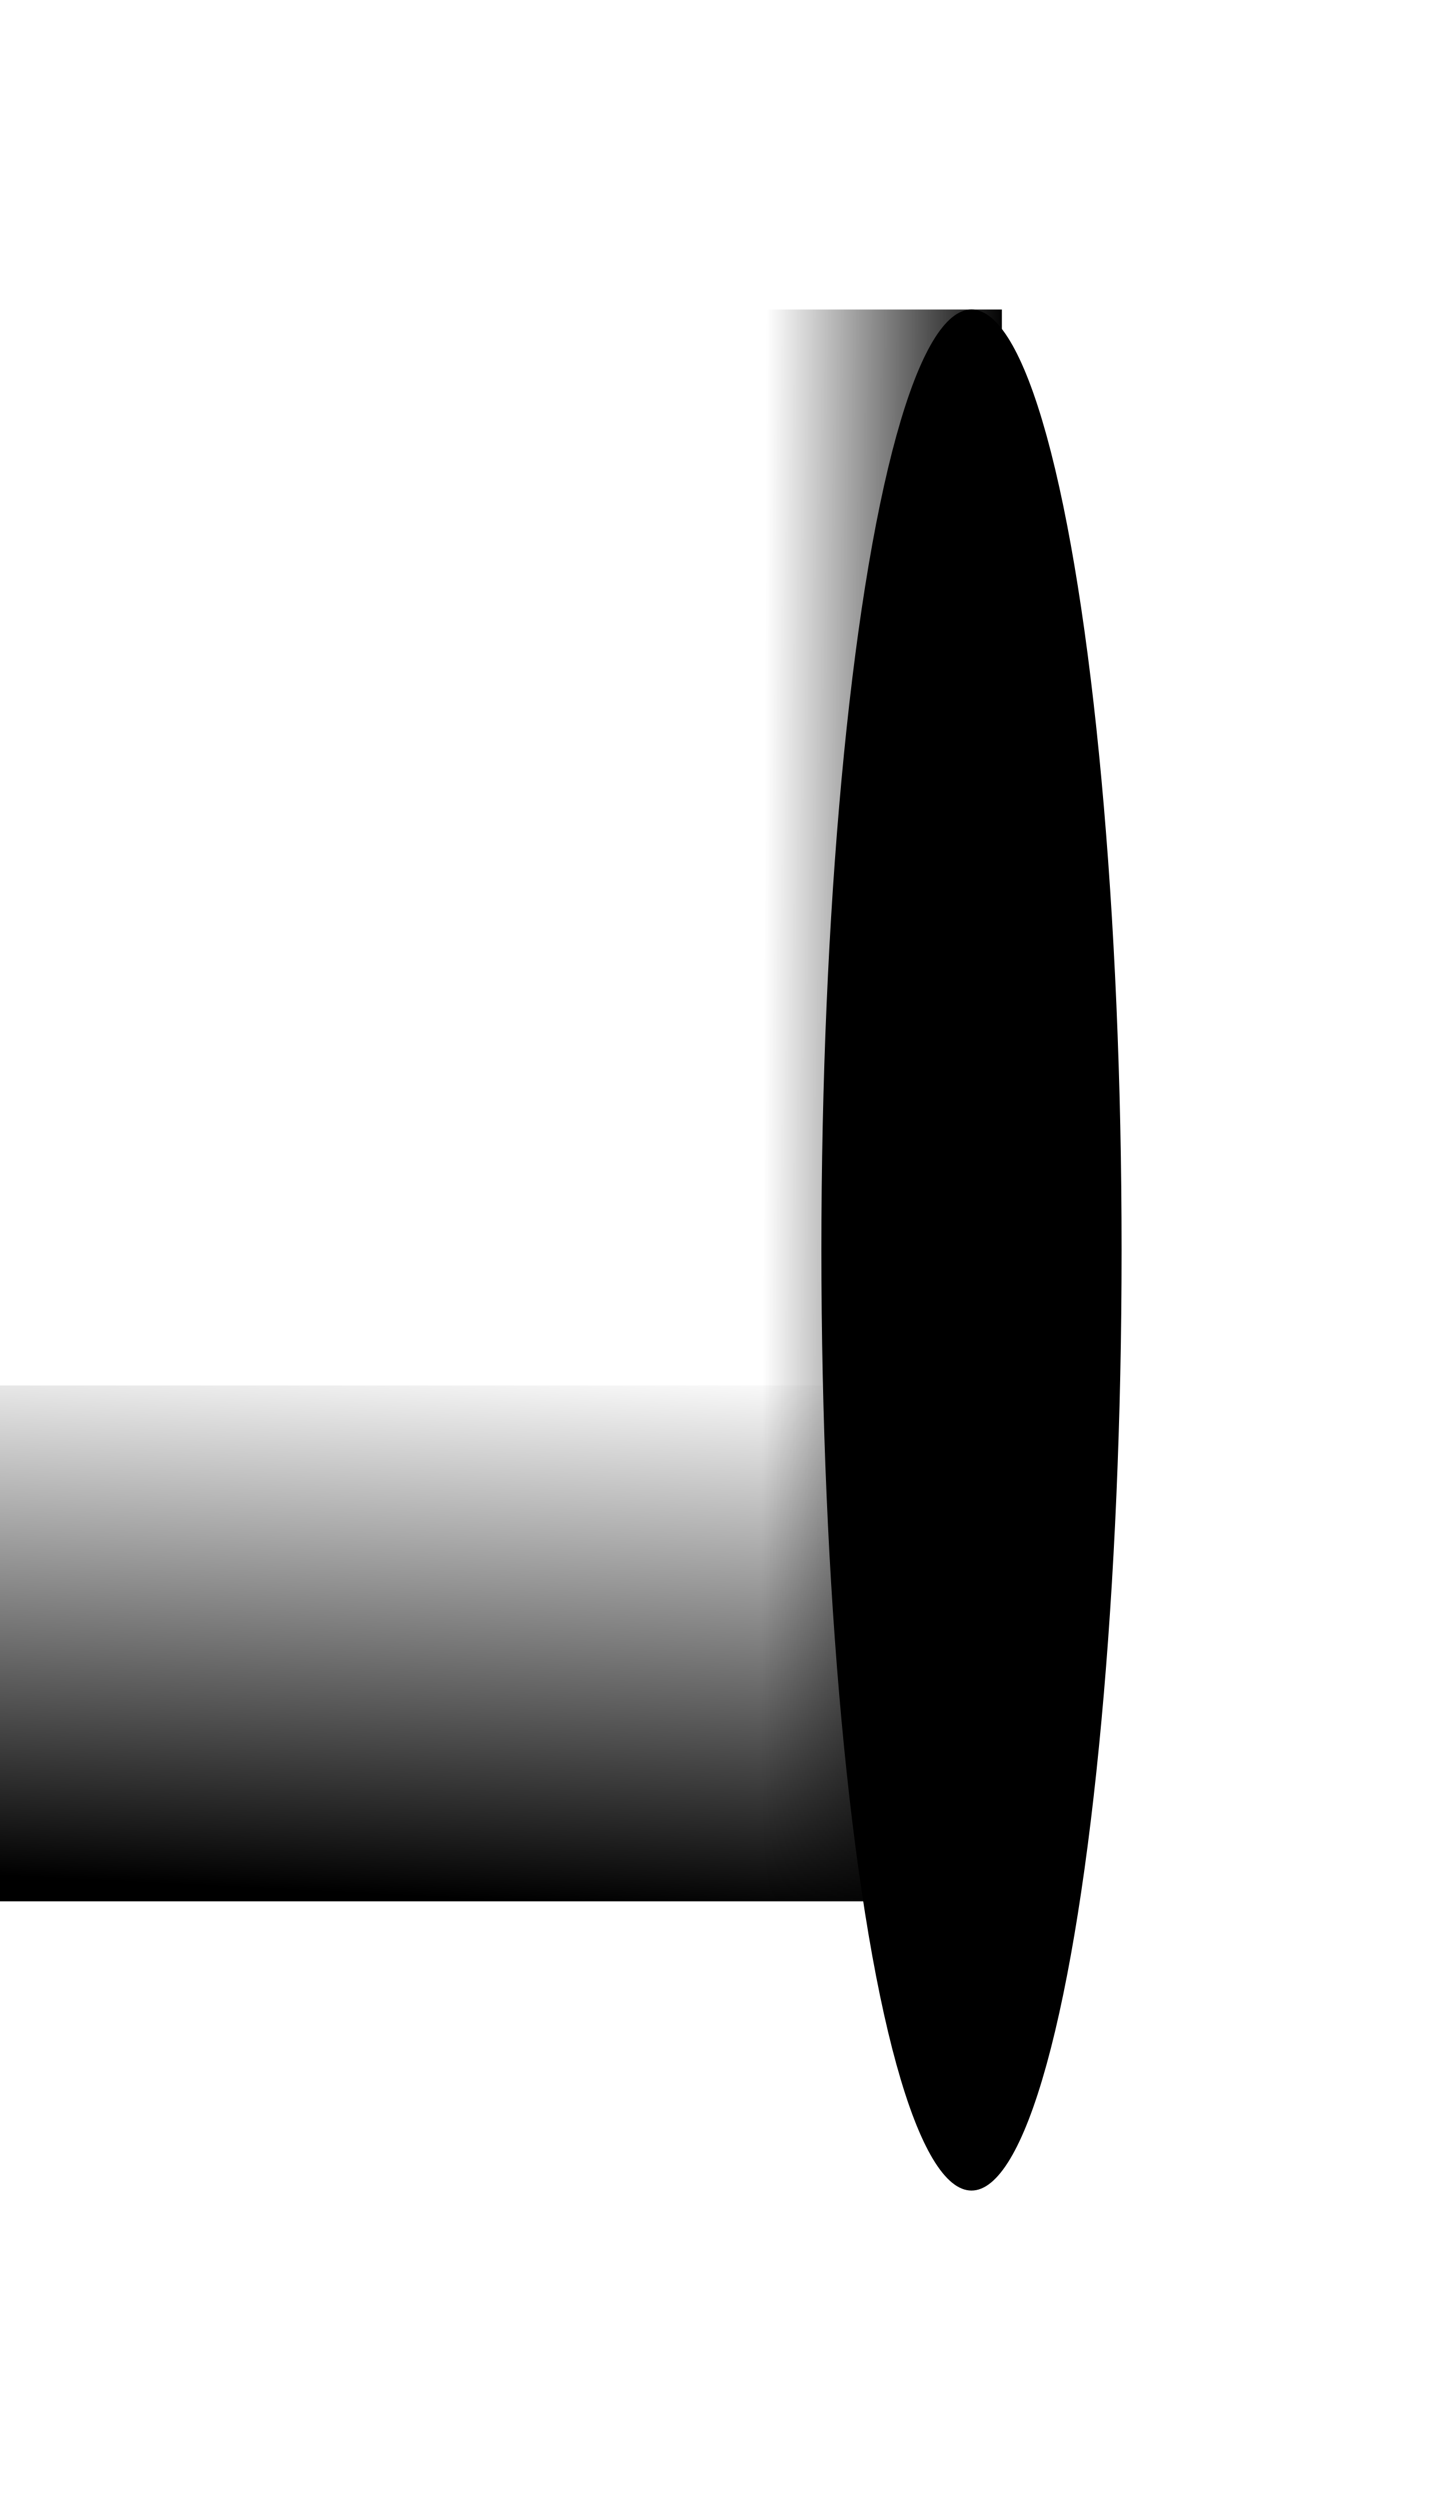
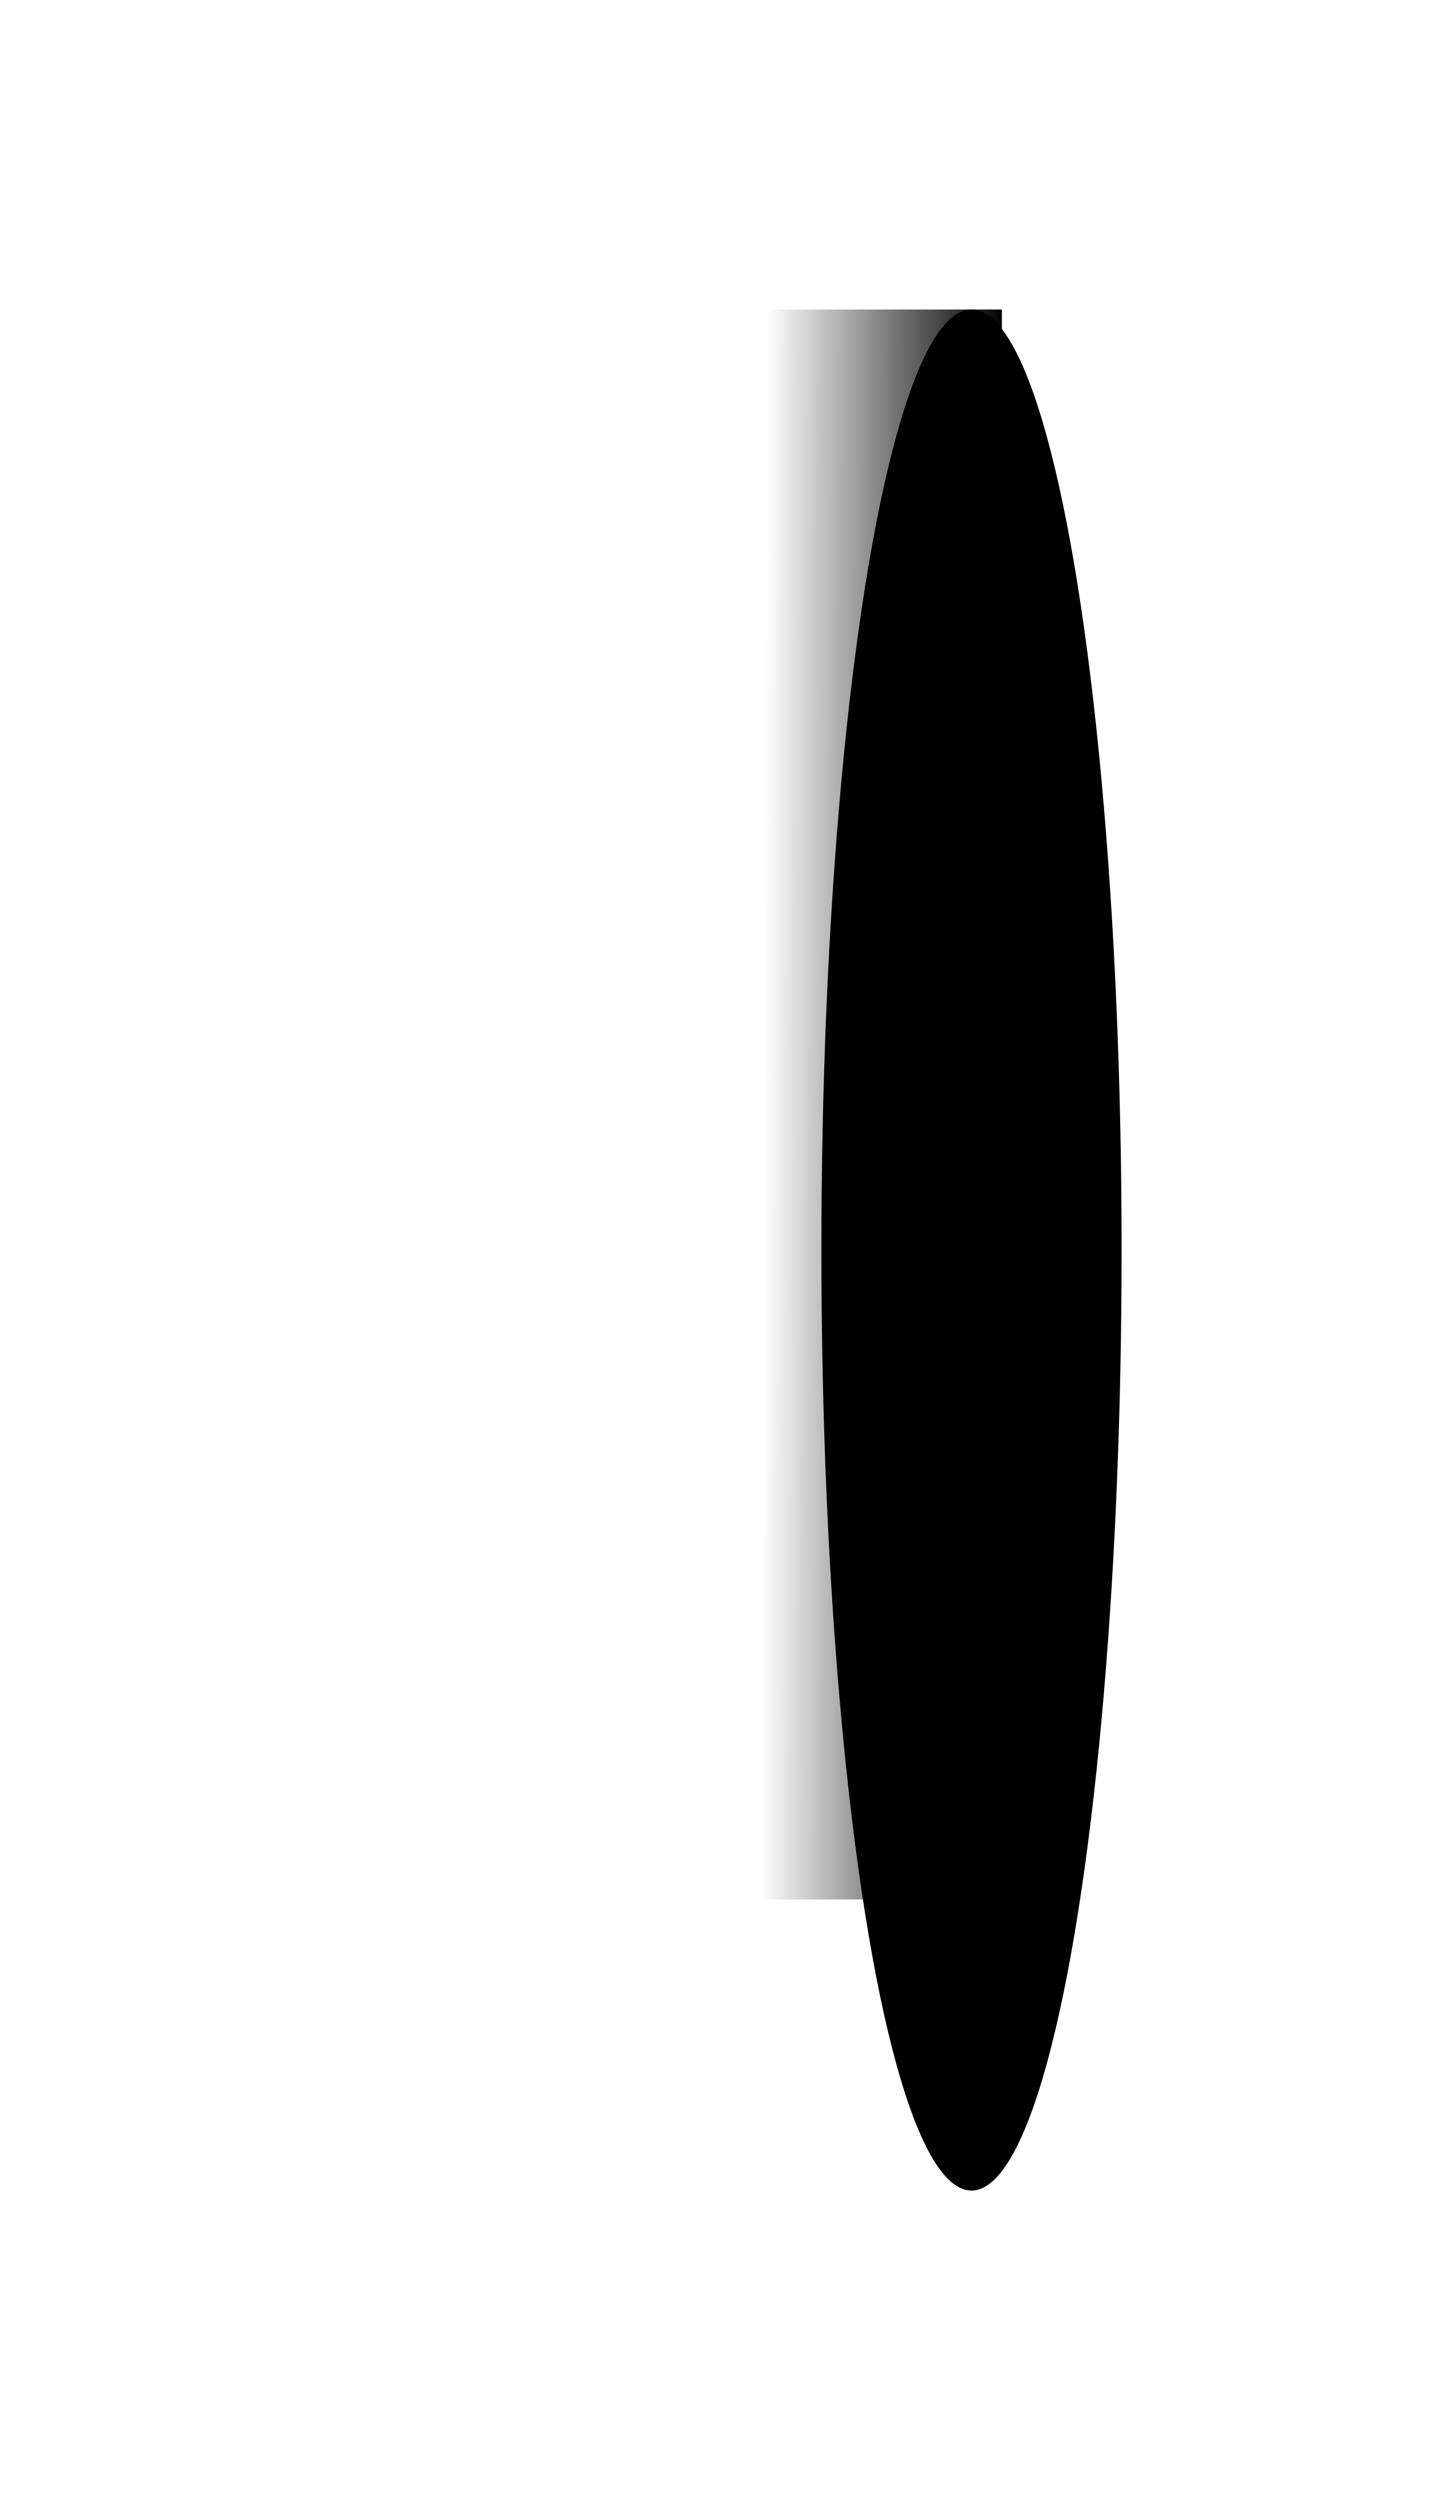
<svg xmlns="http://www.w3.org/2000/svg" width="777" height="1357" viewBox="0 0 777 1357" fill="none">
  <rect width="145" height="863" transform="matrix(-1 0 0 1 544 168)" fill="url(#paint0_linear_2225_87)" />
-   <rect width="280" height="576" transform="matrix(0 -1 -1 0 576 1032)" fill="url(#paint1_linear_2225_87)" />
  <g filter="url(#filter0_f_2225_87)">
    <ellipse cx="527.5" cy="678.5" rx="81.5" ry="510.5" fill="black" />
  </g>
  <defs>
    <filter id="filter0_f_2225_87" x="278.2" y="0.2" width="498.6" height="1356.6" filterUnits="userSpaceOnUse" color-interpolation-filters="sRGB">
      <feFlood flood-opacity="0" result="BackgroundImageFix" />
      <feBlend mode="normal" in="SourceGraphic" in2="BackgroundImageFix" result="shape" />
      <feGaussianBlur stdDeviation="83.9" result="effect1_foregroundBlur_2225_87" />
    </filter>
    <linearGradient id="paint0_linear_2225_87" x1="-1.97204e-07" y1="439.642" x2="129.497" y2="439.175" gradientUnits="userSpaceOnUse">
      <stop />
      <stop offset="1" stop-color="#010101" stop-opacity="0" />
    </linearGradient>
    <linearGradient id="paint1_linear_2225_87" x1="-3.13158e-07" y1="293.434" x2="293.239" y2="278.952" gradientUnits="userSpaceOnUse">
      <stop />
      <stop offset="1" stop-color="#010101" stop-opacity="0" />
    </linearGradient>
  </defs>
</svg>